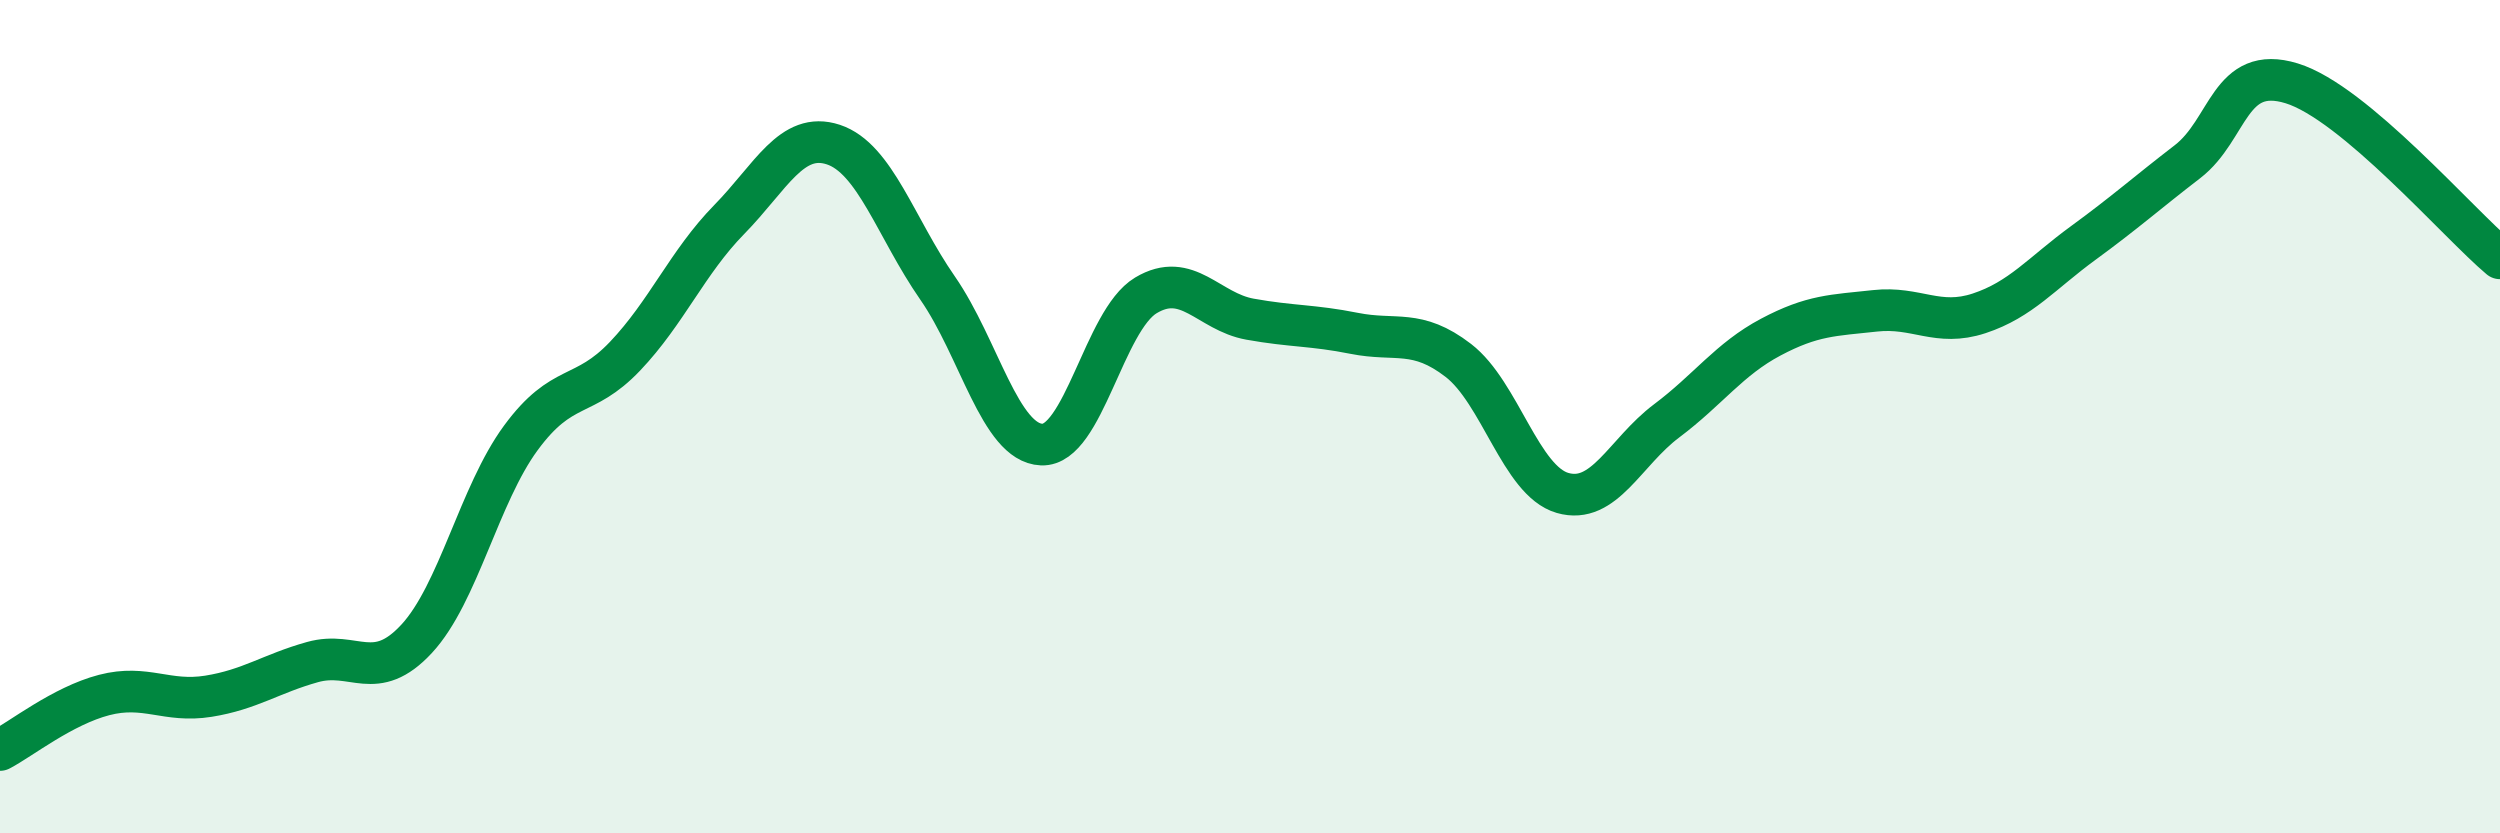
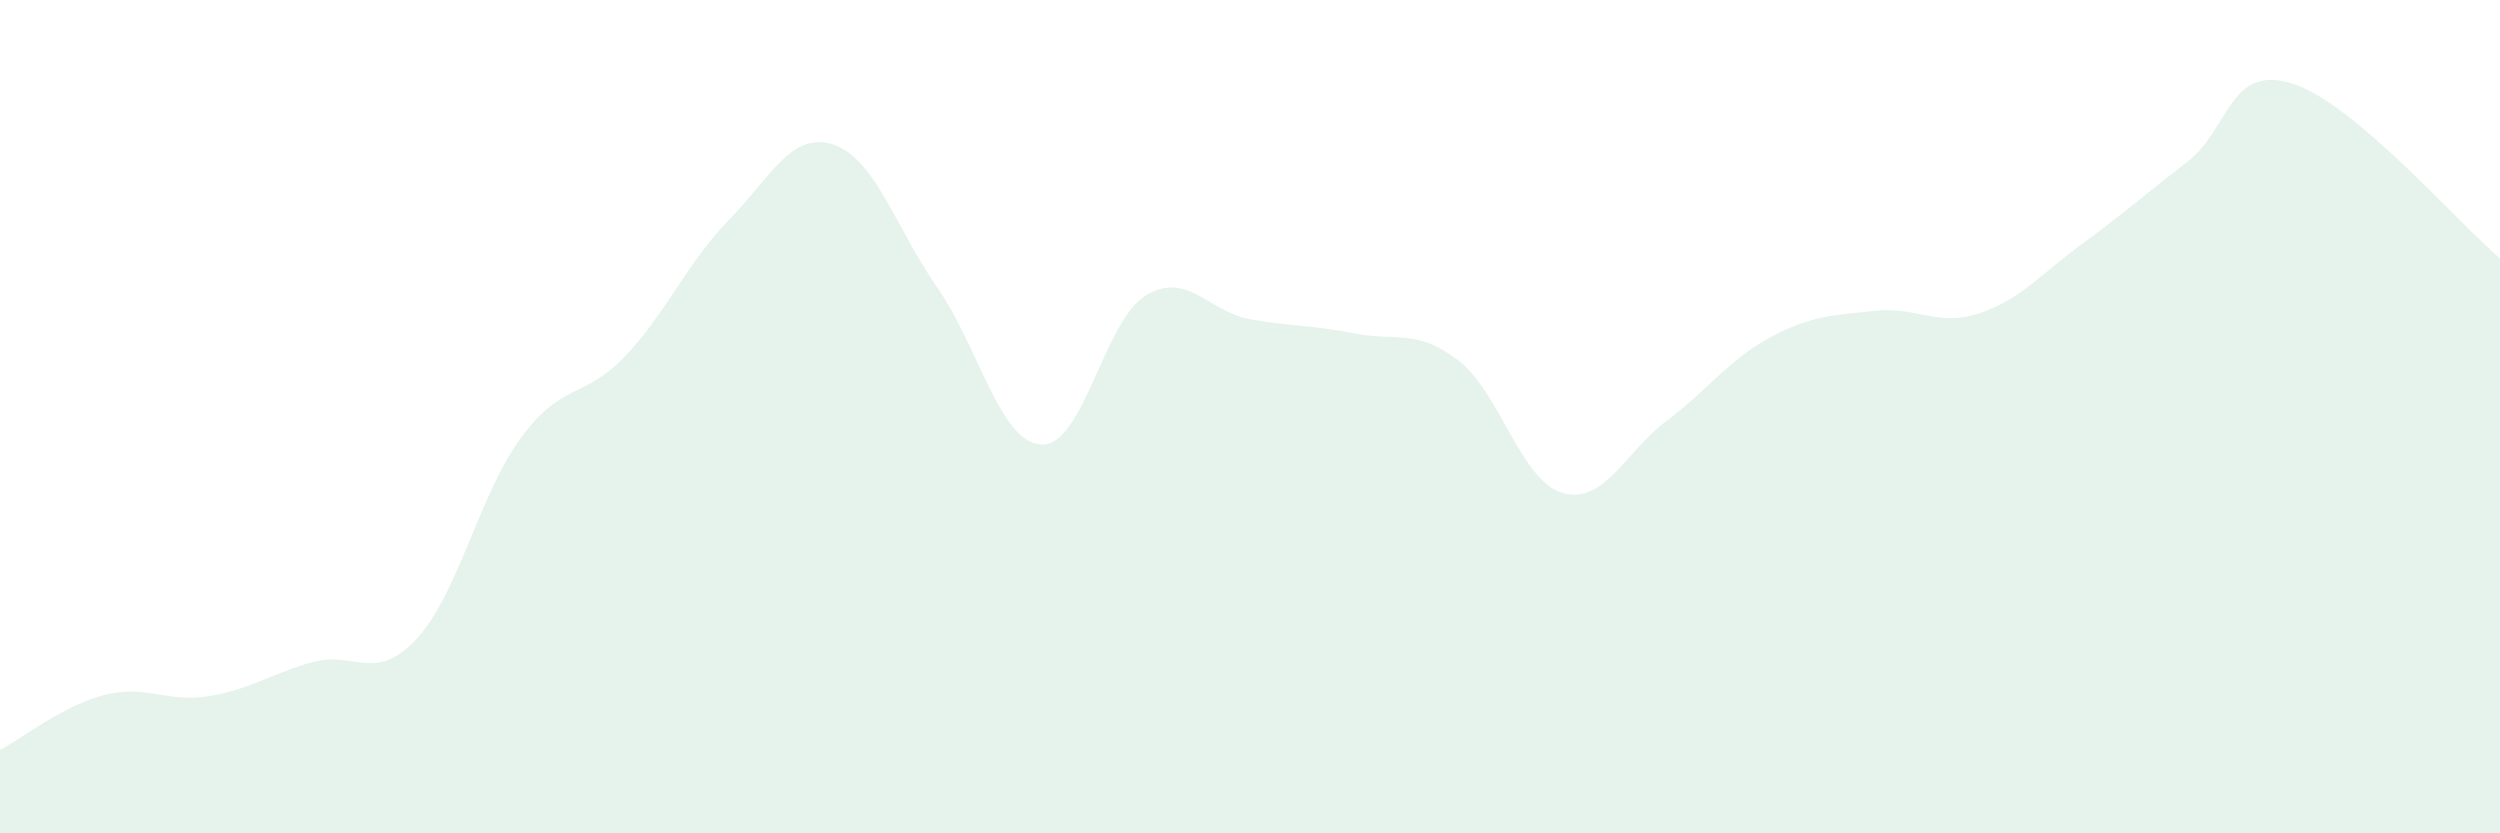
<svg xmlns="http://www.w3.org/2000/svg" width="60" height="20" viewBox="0 0 60 20">
  <path d="M 0,18 C 0.5,17.74 1.5,16.94 2.5,16.68 C 3.5,16.42 4,16.87 5,16.71 C 6,16.55 6.5,16.17 7.5,15.89 C 8.5,15.61 9,16.41 10,15.33 C 11,14.25 11.5,11.87 12.5,10.51 C 13.5,9.15 14,9.6 15,8.55 C 16,7.5 16.5,6.29 17.5,5.27 C 18.5,4.25 19,3.14 20,3.47 C 21,3.8 21.5,5.47 22.5,6.91 C 23.5,8.35 24,10.63 25,10.67 C 26,10.71 26.5,7.69 27.5,7.09 C 28.5,6.49 29,7.48 30,7.66 C 31,7.84 31.5,7.8 32.5,8 C 33.5,8.2 34,7.88 35,8.65 C 36,9.42 36.5,11.54 37.5,11.83 C 38.5,12.12 39,10.85 40,10.1 C 41,9.35 41.5,8.62 42.5,8.09 C 43.5,7.56 44,7.57 45,7.46 C 46,7.35 46.5,7.85 47.5,7.52 C 48.5,7.19 49,6.56 50,5.83 C 51,5.1 51.5,4.65 52.5,3.88 C 53.5,3.11 53.5,1.54 55,2 C 56.5,2.46 59,5.36 60,6.2L60 20L0 20Z" fill="#008740" opacity="0.1" stroke-linecap="round" stroke-linejoin="round" />
-   <path d="M 0,18 C 0.5,17.74 1.5,16.94 2.5,16.68 C 3.5,16.42 4,16.87 5,16.71 C 6,16.55 6.5,16.17 7.5,15.89 C 8.5,15.61 9,16.41 10,15.33 C 11,14.25 11.5,11.87 12.5,10.51 C 13.5,9.15 14,9.6 15,8.55 C 16,7.5 16.5,6.29 17.5,5.27 C 18.5,4.25 19,3.14 20,3.47 C 21,3.8 21.5,5.47 22.5,6.91 C 23.5,8.35 24,10.63 25,10.67 C 26,10.71 26.5,7.69 27.5,7.09 C 28.5,6.49 29,7.48 30,7.66 C 31,7.84 31.5,7.8 32.5,8 C 33.5,8.2 34,7.88 35,8.65 C 36,9.42 36.5,11.54 37.5,11.83 C 38.5,12.12 39,10.85 40,10.1 C 41,9.35 41.5,8.62 42.5,8.09 C 43.5,7.56 44,7.57 45,7.46 C 46,7.35 46.5,7.85 47.5,7.52 C 48.5,7.19 49,6.56 50,5.83 C 51,5.1 51.5,4.65 52.5,3.88 C 53.5,3.11 53.5,1.54 55,2 C 56.5,2.46 59,5.36 60,6.2" stroke="#008740" stroke-width="1" fill="none" stroke-linecap="round" stroke-linejoin="round" />
</svg>